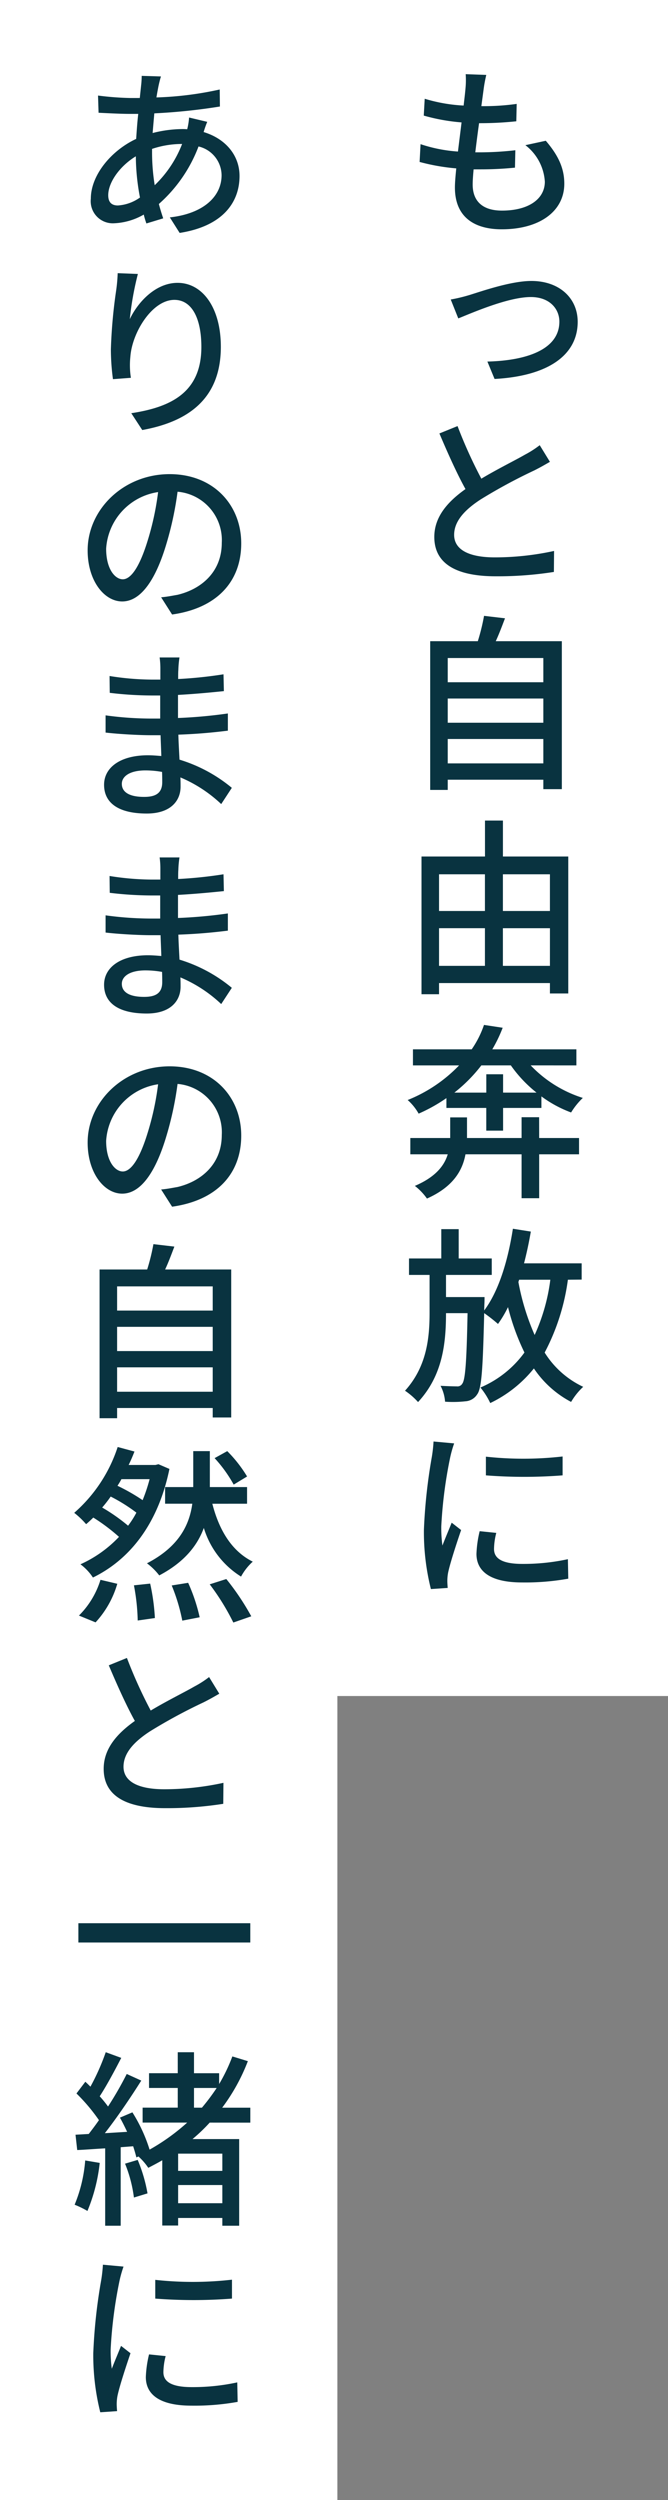
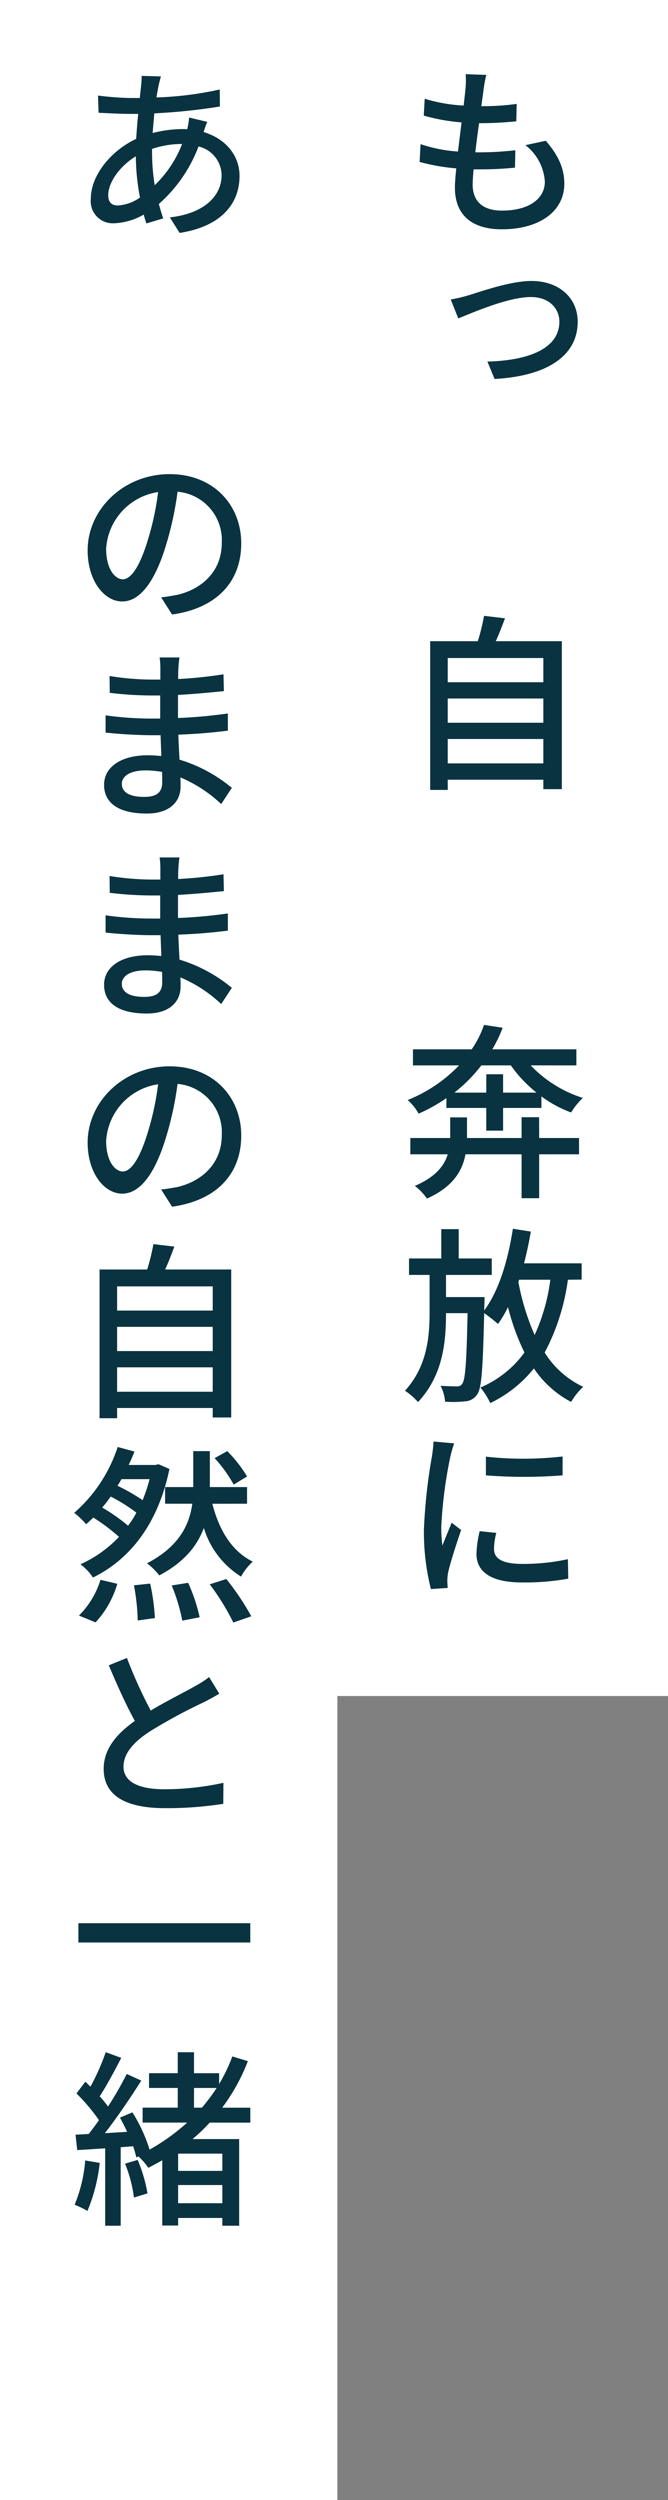
<svg xmlns="http://www.w3.org/2000/svg" width="99" height="370" viewBox="0 0 99 370">
  <rect x="0" y="0" width="99" height="370" fill="#808080" stroke="none" />
  <defs>
    <clipPath id="clip-path">
      <rect id="長方形_36" data-name="長方形 36" width="75.431" height="346.024" fill="#093340" />
    </clipPath>
  </defs>
  <g id="グループ_79" data-name="グループ 79" transform="translate(-1142 -1951)">
    <rect id="長方形_37" data-name="長方形 37" width="50" height="370" transform="translate(1142 1951)" fill="#fff" />
    <rect id="長方形_38" data-name="長方形 38" width="50" height="251" transform="translate(1191 1951)" fill="#fff" />
    <g id="グループ_55" data-name="グループ 55" transform="translate(1153 1961.976)">
      <g id="グループ_54" data-name="グループ 54" clip-path="url(#clip-path)">
        <path id="パス_35" data-name="パス 35" d="M69.888,9.855c1.848,2.157,2.744,4.06,2.744,6.356,0,4.088-3.668,6.749-9.268,6.749-3.949,0-6.945-1.709-6.945-6.189,0-.672.084-1.68.2-2.827a30.651,30.651,0,0,1-5.433-.953l.141-2.632a22.152,22.152,0,0,0,5.543,1.093c.168-1.4.365-2.913.533-4.313a28.488,28.488,0,0,1-5.6-1.007l.14-2.493a24,24,0,0,0,5.767,1.008c.113-.979.224-1.876.281-2.575A12.558,12.558,0,0,0,58.015,0l3.053.112c-.2.867-.309,1.483-.393,2.128l-.336,2.492A34.951,34.951,0,0,0,65.576,4.4l-.057,2.575a51.231,51.231,0,0,1-5.459.28H60c-.195,1.4-.391,2.913-.559,4.313h.391a46.97,46.97,0,0,0,5.545-.309l-.056,2.577a50.353,50.353,0,0,1-5.069.251H59.192c-.084.9-.14,1.68-.14,2.24,0,2.436,1.428,3.865,4.34,3.865,3.975,0,6.355-1.736,6.355-4.284a7.385,7.385,0,0,0-2.883-5.4Z" fill="#093340" />
        <path id="パス_36" data-name="パス 36" d="M58.6,32.676c1.819-.56,6.132-2.072,9.155-2.072,4.116,0,6.861,2.52,6.861,6.048,0,4.984-4.48,8.036-12.32,8.456l-1.064-2.576C67.06,42.392,71.9,40.74,71.9,36.624c0-1.848-1.4-3.64-4.229-3.64-3.387,0-8.791,2.38-10.752,3.164l-1.119-2.8a23.963,23.963,0,0,0,2.8-.672" fill="#093340" />
-         <path id="パス_37" data-name="パス 37" d="M70.5,57.372c-.728.42-1.455.84-2.352,1.288a78.644,78.644,0,0,0-7.923,4.284c-2.409,1.568-3.92,3.248-3.92,5.236,0,2.1,2.015,3.332,6.048,3.332a41.371,41.371,0,0,0,8.763-.952l-.028,3.108a53.762,53.762,0,0,1-8.623.644c-5.209,0-9.1-1.484-9.1-5.824,0-2.884,1.849-5.124,4.62-7.084-1.259-2.268-2.631-5.32-3.864-8.232l2.689-1.092a69.538,69.538,0,0,0,3.527,7.784c2.381-1.428,5.068-2.744,6.469-3.556a14.844,14.844,0,0,0,2.183-1.4Z" fill="#093340" />
        <path id="パス_38" data-name="パス 38" d="M72.267,83.916v21.9H69.524v-1.4H55.356v1.512h-2.6V83.916h7.057a30.438,30.438,0,0,0,.924-3.752l3.107.364c-.447,1.176-.9,2.38-1.371,3.388ZM55.356,89.992H69.524V86.408H55.356Zm0,5.992H69.524V92.4H55.356Zm14.168,2.408H55.356V102H69.524Z" fill="#093340" />
-         <path id="パス_39" data-name="パス 39" d="M73.22,115.78v20.272H70.5v-1.54H54.068v1.653h-2.6V115.78h9.408v-5.319h2.66v5.319Zm-19.152,8.064h6.8v-5.432h-6.8Zm0,8.12h6.8v-5.572h-6.8Zm9.464-8.12H70.5v-5.432H63.532Zm6.971,2.549H63.531v5.572H70.5Z" fill="#093340" />
        <path id="パス_40" data-name="パス 40" d="M67.648,146.692a18.226,18.226,0,0,0,7.727,4.816,10.661,10.661,0,0,0-1.735,2.156,17.644,17.644,0,0,1-4.4-2.38v1.708H63.56v3.36H61.068v-3.36H55.16v-1.456a24.155,24.155,0,0,1-4.116,2.3,7.9,7.9,0,0,0-1.625-2.016,21.765,21.765,0,0,0,7.617-5.124H50.2v-2.38h8.708a14.6,14.6,0,0,0,1.821-3.612l2.771.42a20.968,20.968,0,0,1-1.539,3.192H74.423v2.38Zm1.26,10.752h5.908v2.408H68.908v6.5H66.3v-6.5H57.988c-.449,2.408-1.821,4.816-5.712,6.552a8.776,8.776,0,0,0-1.792-1.876c3.08-1.316,4.367-3,4.872-4.676H49.812v-2.408H55.72v-3.052h2.492v3.052H66.3v-3.08h2.6Zm-.393-6.72a19.236,19.236,0,0,1-3.808-4.032H60.339a22.658,22.658,0,0,1-4,4.032h4.733v-2.716H63.56v2.716Z" fill="#093340" />
        <path id="パス_41" data-name="パス 41" d="M73.164,178.415a32.12,32.12,0,0,1-3.443,10.78,13.48,13.48,0,0,0,5.711,5.069A9.848,9.848,0,0,0,73.64,196.5a15.132,15.132,0,0,1-5.516-4.956,18.57,18.57,0,0,1-6.468,5.124,10.848,10.848,0,0,0-1.456-2.3,15.563,15.563,0,0,0,6.524-5.18,33.9,33.9,0,0,1-2.436-6.719,16.452,16.452,0,0,1-1.483,2.492,23.671,23.671,0,0,0-2.045-1.6c-.2,8.12-.364,11.116-1.036,12.013a2.227,2.227,0,0,1-1.763,1.035,16.726,16.726,0,0,1-3,.057,6.01,6.01,0,0,0-.672-2.353c1.035.057,1.959.084,2.407.084a.815.815,0,0,0,.812-.392c.449-.587.644-3.192.785-10.444H55.1c0,4.565-.532,9.269-4.143,13.16a10.321,10.321,0,0,0-1.933-1.679c3.22-3.557,3.64-7.785,3.64-11.537v-5.6H49.616v-2.437H54.4v-4.34H56.98v4.34h4.9v2.437H55.1v3.275h5.712s0,.784-.028,1.12l-.028.869c2.184-2.913,3.528-7.42,4.256-12.1l2.66.42q-.42,2.436-1.008,4.7h8.54v2.407Zm-7.336.336a35.287,35.287,0,0,0,2.408,7.841,28.191,28.191,0,0,0,2.324-8.177H65.94Z" fill="#093340" />
        <path id="パス_42" data-name="パス 42" d="M56.308,202.636a17.194,17.194,0,0,0-.588,2.073A66.324,66.324,0,0,0,54.4,214.9a19.54,19.54,0,0,0,.168,2.856c.42-1.091.981-2.408,1.372-3.387l1.4,1.092c-.7,2.044-1.651,4.956-1.932,6.328a6.564,6.564,0,0,0-.111,1.231c0,.252.027.672.056,1.008l-2.493.168a34.711,34.711,0,0,1-1.036-8.764A80.247,80.247,0,0,1,53,204.625a20.606,20.606,0,0,0,.252-2.269Zm6.244,13.245a9.837,9.837,0,0,0-.336,2.379c0,1.233.9,2.212,4.2,2.212a31.1,31.1,0,0,0,6.748-.7l.057,2.885a36,36,0,0,1-6.861.559c-4.62,0-6.748-1.6-6.748-4.228a16.709,16.709,0,0,1,.476-3.359Zm9.828-11.313v2.8a73.635,73.635,0,0,1-11.369,0V204.6a51.261,51.261,0,0,0,11.369-.028" fill="#093340" />
        <path id="パス_43" data-name="パス 43" d="M19.713,7.056a15.265,15.265,0,0,0-.533,1.512c3.248.98,5.32,3.444,5.32,6.5,0,3.864-2.436,7.42-8.876,8.428l-1.456-2.3c5.04-.56,7.672-3.136,7.672-6.244A4.426,4.426,0,0,0,18.424,10.7a21.48,21.48,0,0,1-5.879,8.512c.195.756.42,1.456.643,2.128l-2.492.756a12.366,12.366,0,0,1-.391-1.316,9.576,9.576,0,0,1-4.4,1.288,3.274,3.274,0,0,1-3.444-3.64c0-3.472,3-7.112,6.719-8.848.084-1.26.168-2.52.309-3.7H8.2c-1.316,0-3.416-.112-4.592-.168L3.528,3.164a43.553,43.553,0,0,0,4.732.364H9.717L9.912,1.68A12.72,12.72,0,0,0,10,.252l2.855.084c-.138.42-.252.924-.336,1.288-.111.532-.223,1.148-.335,1.82a50.19,50.19,0,0,0,9.38-1.176l.028,2.52A87.27,87.27,0,0,1,11.872,5.8c-.084.924-.168,1.932-.252,2.912a18.172,18.172,0,0,1,4.341-.588,7.318,7.318,0,0,1,.783.028,10.051,10.051,0,0,0,.28-1.736Zm-9.969,11.2a33.5,33.5,0,0,1-.615-6.1C6.748,13.608,5.04,16.016,5.04,17.92q0,1.512,1.428,1.512a6.32,6.32,0,0,0,3.276-1.176M11.536,11.7a30.8,30.8,0,0,0,.392,4.732,16.865,16.865,0,0,0,4.06-6.1h-.14a13.854,13.854,0,0,0-4.312.728Z" fill="#093340" />
-         <path id="パス_44" data-name="パス 44" d="M9.435,29.567a45.973,45.973,0,0,0-1.2,6.692c1.176-2.492,3.807-5.376,7.084-5.376,3.668,0,6.412,3.64,6.412,9.464,0,7.588-4.7,11.06-11.648,12.32L8.456,50.175c5.936-.9,10.387-3.108,10.387-9.8,0-4.228-1.4-6.972-4-6.972-3.3,0-6.271,4.844-6.523,8.428A11.923,11.923,0,0,0,8.4,44.939l-2.66.2a33.5,33.5,0,0,1-.308-4.4A75.01,75.01,0,0,1,6.216,32a23.623,23.623,0,0,0,.224-2.548Z" fill="#093340" />
        <path id="パス_45" data-name="パス 45" d="M12.881,77.42c.951-.084,1.735-.252,2.407-.364,3.472-.812,6.58-3.332,6.58-7.7a7.182,7.182,0,0,0-6.552-7.56,48.791,48.791,0,0,1-1.624,7.616c-1.624,5.516-3.864,8.624-6.58,8.624-2.66,0-5.124-3.052-5.124-7.56,0-6.048,5.32-11.284,12.152-11.284,6.5,0,10.612,4.564,10.612,10.248s-3.64,9.6-10.248,10.528Zm-1.933-8.6a41.427,41.427,0,0,0,1.483-6.972,9.037,9.037,0,0,0-7.7,8.372c0,3.108,1.372,4.536,2.464,4.536,1.176,0,2.492-1.736,3.752-5.936" fill="#093340" />
        <path id="パス_46" data-name="パス 46" d="M21.784,108.023a20.225,20.225,0,0,0-6.048-3.948c.027.532.027,1.008.027,1.372,0,2.072-1.455,3.976-5.012,3.976-4.115,0-6.327-1.512-6.327-4.256,0-2.576,2.436-4.368,6.495-4.368.672,0,1.344.056,1.989.112-.028-1.008-.084-2.1-.112-3.08H11.339c-1.735,0-4.815-.168-6.691-.392V94.891a49.937,49.937,0,0,0,6.72.476H12.74V91.951H11.423a53.013,53.013,0,0,1-6.159-.392l-.028-2.492a40.617,40.617,0,0,0,6.16.532h1.371V88.031a11.666,11.666,0,0,0-.111-1.708H15.6a14.662,14.662,0,0,0-.168,1.848c-.027.308-.027.784-.027,1.344a64.46,64.46,0,0,0,6.72-.7l.055,2.492c-1.988.2-4.227.42-6.8.56v3.416a72.371,72.371,0,0,0,7.391-.672v2.548c-2.492.308-4.76.5-7.336.588.029,1.232.113,2.52.168,3.7a22.267,22.267,0,0,1,7.756,4.172Zm-8.765-4.76a14.126,14.126,0,0,0-2.463-.224c-2.3,0-3.5.868-3.5,1.988,0,1.148.98,1.932,3.3,1.932,1.54,0,2.688-.42,2.688-2.184,0-.392,0-.9-.029-1.512" fill="#093340" />
        <path id="パス_47" data-name="パス 47" d="M21.784,137.619a20.224,20.224,0,0,0-6.048-3.948c.027.532.027,1.008.027,1.372,0,2.072-1.455,3.976-5.012,3.976-4.115,0-6.327-1.512-6.327-4.256,0-2.576,2.436-4.368,6.495-4.368.672,0,1.344.056,1.989.112-.028-1.008-.084-2.1-.112-3.08H11.339c-1.735,0-4.815-.168-6.691-.392v-2.548a49.937,49.937,0,0,0,6.72.476H12.74v-3.416H11.423a53.013,53.013,0,0,1-6.159-.392l-.028-2.492a40.617,40.617,0,0,0,6.16.532h1.371v-1.568a11.666,11.666,0,0,0-.111-1.708H15.6a14.662,14.662,0,0,0-.168,1.848c-.027.308-.027.784-.027,1.344a64.46,64.46,0,0,0,6.72-.7l.055,2.492c-1.988.2-4.227.42-6.8.56v3.416a72.371,72.371,0,0,0,7.391-.672v2.548c-2.492.308-4.76.5-7.336.588.029,1.232.113,2.52.168,3.7a22.267,22.267,0,0,1,7.756,4.172Zm-8.765-4.76a14.126,14.126,0,0,0-2.463-.224c-2.3,0-3.5.868-3.5,1.988,0,1.148.98,1.932,3.3,1.932,1.54,0,2.688-.42,2.688-2.184,0-.392,0-.9-.029-1.512" fill="#093340" />
        <path id="パス_48" data-name="パス 48" d="M12.881,165.06c.951-.084,1.735-.252,2.407-.364,3.472-.812,6.58-3.332,6.58-7.7a7.182,7.182,0,0,0-6.552-7.56,48.792,48.792,0,0,1-1.624,7.616c-1.624,5.516-3.864,8.624-6.58,8.624-2.66,0-5.124-3.052-5.124-7.56,0-6.048,5.32-11.284,12.152-11.284,6.5,0,10.612,4.564,10.612,10.248s-3.64,9.6-10.248,10.528Zm-1.933-8.6a41.428,41.428,0,0,0,1.483-6.972,9.037,9.037,0,0,0-7.7,8.372c0,3.108,1.372,4.536,2.464,4.536,1.176,0,2.492-1.736,3.752-5.936" fill="#093340" />
        <path id="パス_49" data-name="パス 49" d="M23.267,176.9v21.9H20.524v-1.4H6.356v1.513h-2.6V176.9h7.056a30.438,30.438,0,0,0,.924-3.752l3.107.363c-.447,1.177-.895,2.38-1.371,3.389ZM6.356,182.98H20.524V179.4H6.356Zm0,5.992H20.524v-3.584H6.356Zm14.168,2.408H6.356v3.612H20.524Z" fill="#093340" />
        <path id="パス_50" data-name="パス 50" d="M14.111,206.417c-1.708,8.288-5.992,13.468-11.339,16.072a7.733,7.733,0,0,0-1.848-1.96,18.062,18.062,0,0,0,5.711-4.06,28,28,0,0,0-3.808-2.856c-.336.336-.7.672-1.064.98A12.382,12.382,0,0,0,0,212.913a22.006,22.006,0,0,0,6.44-9.744l2.491.672c-.252.644-.531,1.316-.867,1.988h3.975l.448-.112ZM.7,228.117a12.779,12.779,0,0,0,3.192-5.292l2.492.588a14.278,14.278,0,0,1-3.22,5.712Zm7.281-13.3a13.549,13.549,0,0,0,1.232-1.932,24.877,24.877,0,0,0-3.809-2.38,17.938,17.938,0,0,1-1.26,1.624,27.069,27.069,0,0,1,3.837,2.688M7,207.929a11.34,11.34,0,0,1-.588.98,28.965,28.965,0,0,1,3.725,2.128,25.1,25.1,0,0,0,1.035-3.108Zm4.256,15.456a31.072,31.072,0,0,1,.7,5.1l-2.548.364a30.941,30.941,0,0,0-.56-5.208Zm9.213-11.816c1.008,3.92,2.883,7.027,5.991,8.568a8.323,8.323,0,0,0-1.735,2.211,12.85,12.85,0,0,1-5.517-7.2c-.952,2.6-2.884,5.067-6.608,7.027a9.244,9.244,0,0,0-1.82-1.792c4.816-2.491,6.3-5.767,6.72-8.819H13.468V209.1H17.64v-5.32H20.1v5.32h5.516v2.464Zm-3.584,11.7a25.988,25.988,0,0,1,1.707,5.1l-2.576.5a27.358,27.358,0,0,0-1.568-5.208Zm5.655-.56a37.112,37.112,0,0,1,3.7,5.516l-2.661.924a34.629,34.629,0,0,0-3.5-5.656Zm1.093-13.972a20.071,20.071,0,0,0-2.828-3.92l1.875-1.036a19.677,19.677,0,0,1,2.94,3.752Z" fill="#093340" />
        <path id="パス_51" data-name="パス 51" d="M21.5,239.681c-.728.42-1.455.84-2.352,1.288a78.645,78.645,0,0,0-7.923,4.284c-2.409,1.568-3.92,3.248-3.92,5.236,0,2.1,2.015,3.332,6.048,3.332a41.371,41.371,0,0,0,8.763-.952l-.028,3.108a53.778,53.778,0,0,1-8.623.643c-5.209,0-9.1-1.483-9.1-5.823,0-2.885,1.848-5.124,4.62-7.084-1.259-2.268-2.631-5.32-3.864-8.232l2.689-1.092a69.539,69.539,0,0,0,3.527,7.784c2.381-1.429,5.068-2.744,6.469-3.556a14.844,14.844,0,0,0,2.183-1.4Z" fill="#093340" />
        <rect id="長方形_35" data-name="長方形 35" width="25.479" height="2.855" transform="translate(0.616 273.646)" fill="#093340" />
        <path id="パス_52" data-name="パス 52" d="M3.779,309.12a25.49,25.49,0,0,1-1.82,7.112,13.466,13.466,0,0,0-1.9-.924,21.458,21.458,0,0,0,1.568-6.552Zm16.3-5.964a25.848,25.848,0,0,1-2.548,2.436h6.916v12.824H21.951v-1.148H15.4v1.12H13.048v-9.66c-.672.392-1.373.756-2.072,1.12a8.809,8.809,0,0,0-1.457-1.679l-.307.139c-.113-.476-.281-1.036-.477-1.652l-1.848.141v11.619h-2.3V306.965c-1.512.083-2.912.2-4.144.251l-.252-2.268,1.96-.111c.476-.617,1.008-1.317,1.513-2.045a26.885,26.885,0,0,0-3.333-3.948l1.316-1.736c.252.224.5.477.756.729a33.522,33.522,0,0,0,2.268-5.1l2.3.84c-.981,1.9-2.185,4.144-3.193,5.684a17.447,17.447,0,0,1,1.232,1.512,50.545,50.545,0,0,0,2.772-4.815l2.156.979c-1.568,2.492-3.584,5.46-5.4,7.784l3.3-.2c-.336-.728-.7-1.456-1.064-2.1l1.848-.784a23.316,23.316,0,0,1,2.548,5.516,30.76,30.76,0,0,0,5.572-4H10.136v-2.212h5.207v-2.912H11.087v-2.184h4.256V292.74h2.408v3.108h3.725v1.6a24.943,24.943,0,0,0,1.959-4.088l2.3.7a28.4,28.4,0,0,1-3.807,6.888h4.171v2.212ZM9.407,308.673a23.032,23.032,0,0,1,1.456,4.956l-2.016.615a19.891,19.891,0,0,0-1.316-5.012Zm12.544-.925H15.4V310.3h6.552Zm0,4.648H15.4v2.688h6.552Zm-4.2-11.452h1.176a31.4,31.4,0,0,0,2.184-2.912h-3.36Z" fill="#093340" />
-         <path id="パス_53" data-name="パス 53" d="M7.308,324.464a17.384,17.384,0,0,0-.589,2.073A66.454,66.454,0,0,0,5.4,336.728a19.54,19.54,0,0,0,.168,2.856c.42-1.091.98-2.408,1.372-3.387l1.4,1.092c-.7,2.044-1.651,4.956-1.932,6.328a6.654,6.654,0,0,0-.112,1.231c0,.252.028.672.057,1.008l-2.493.168a34.71,34.71,0,0,1-1.036-8.764A79.892,79.892,0,0,1,4,326.453a20.849,20.849,0,0,0,.251-2.269Zm6.244,13.245a9.836,9.836,0,0,0-.336,2.379c0,1.233.9,2.212,4.2,2.212a31.1,31.1,0,0,0,6.748-.7l.057,2.885a36,36,0,0,1-6.861.559c-4.62,0-6.748-1.6-6.748-4.228a16.709,16.709,0,0,1,.476-3.359ZM23.38,326.4v2.8a73.629,73.629,0,0,1-11.369,0v-2.773A51.263,51.263,0,0,0,23.38,326.4" fill="#093340" />
      </g>
    </g>
  </g>
</svg>